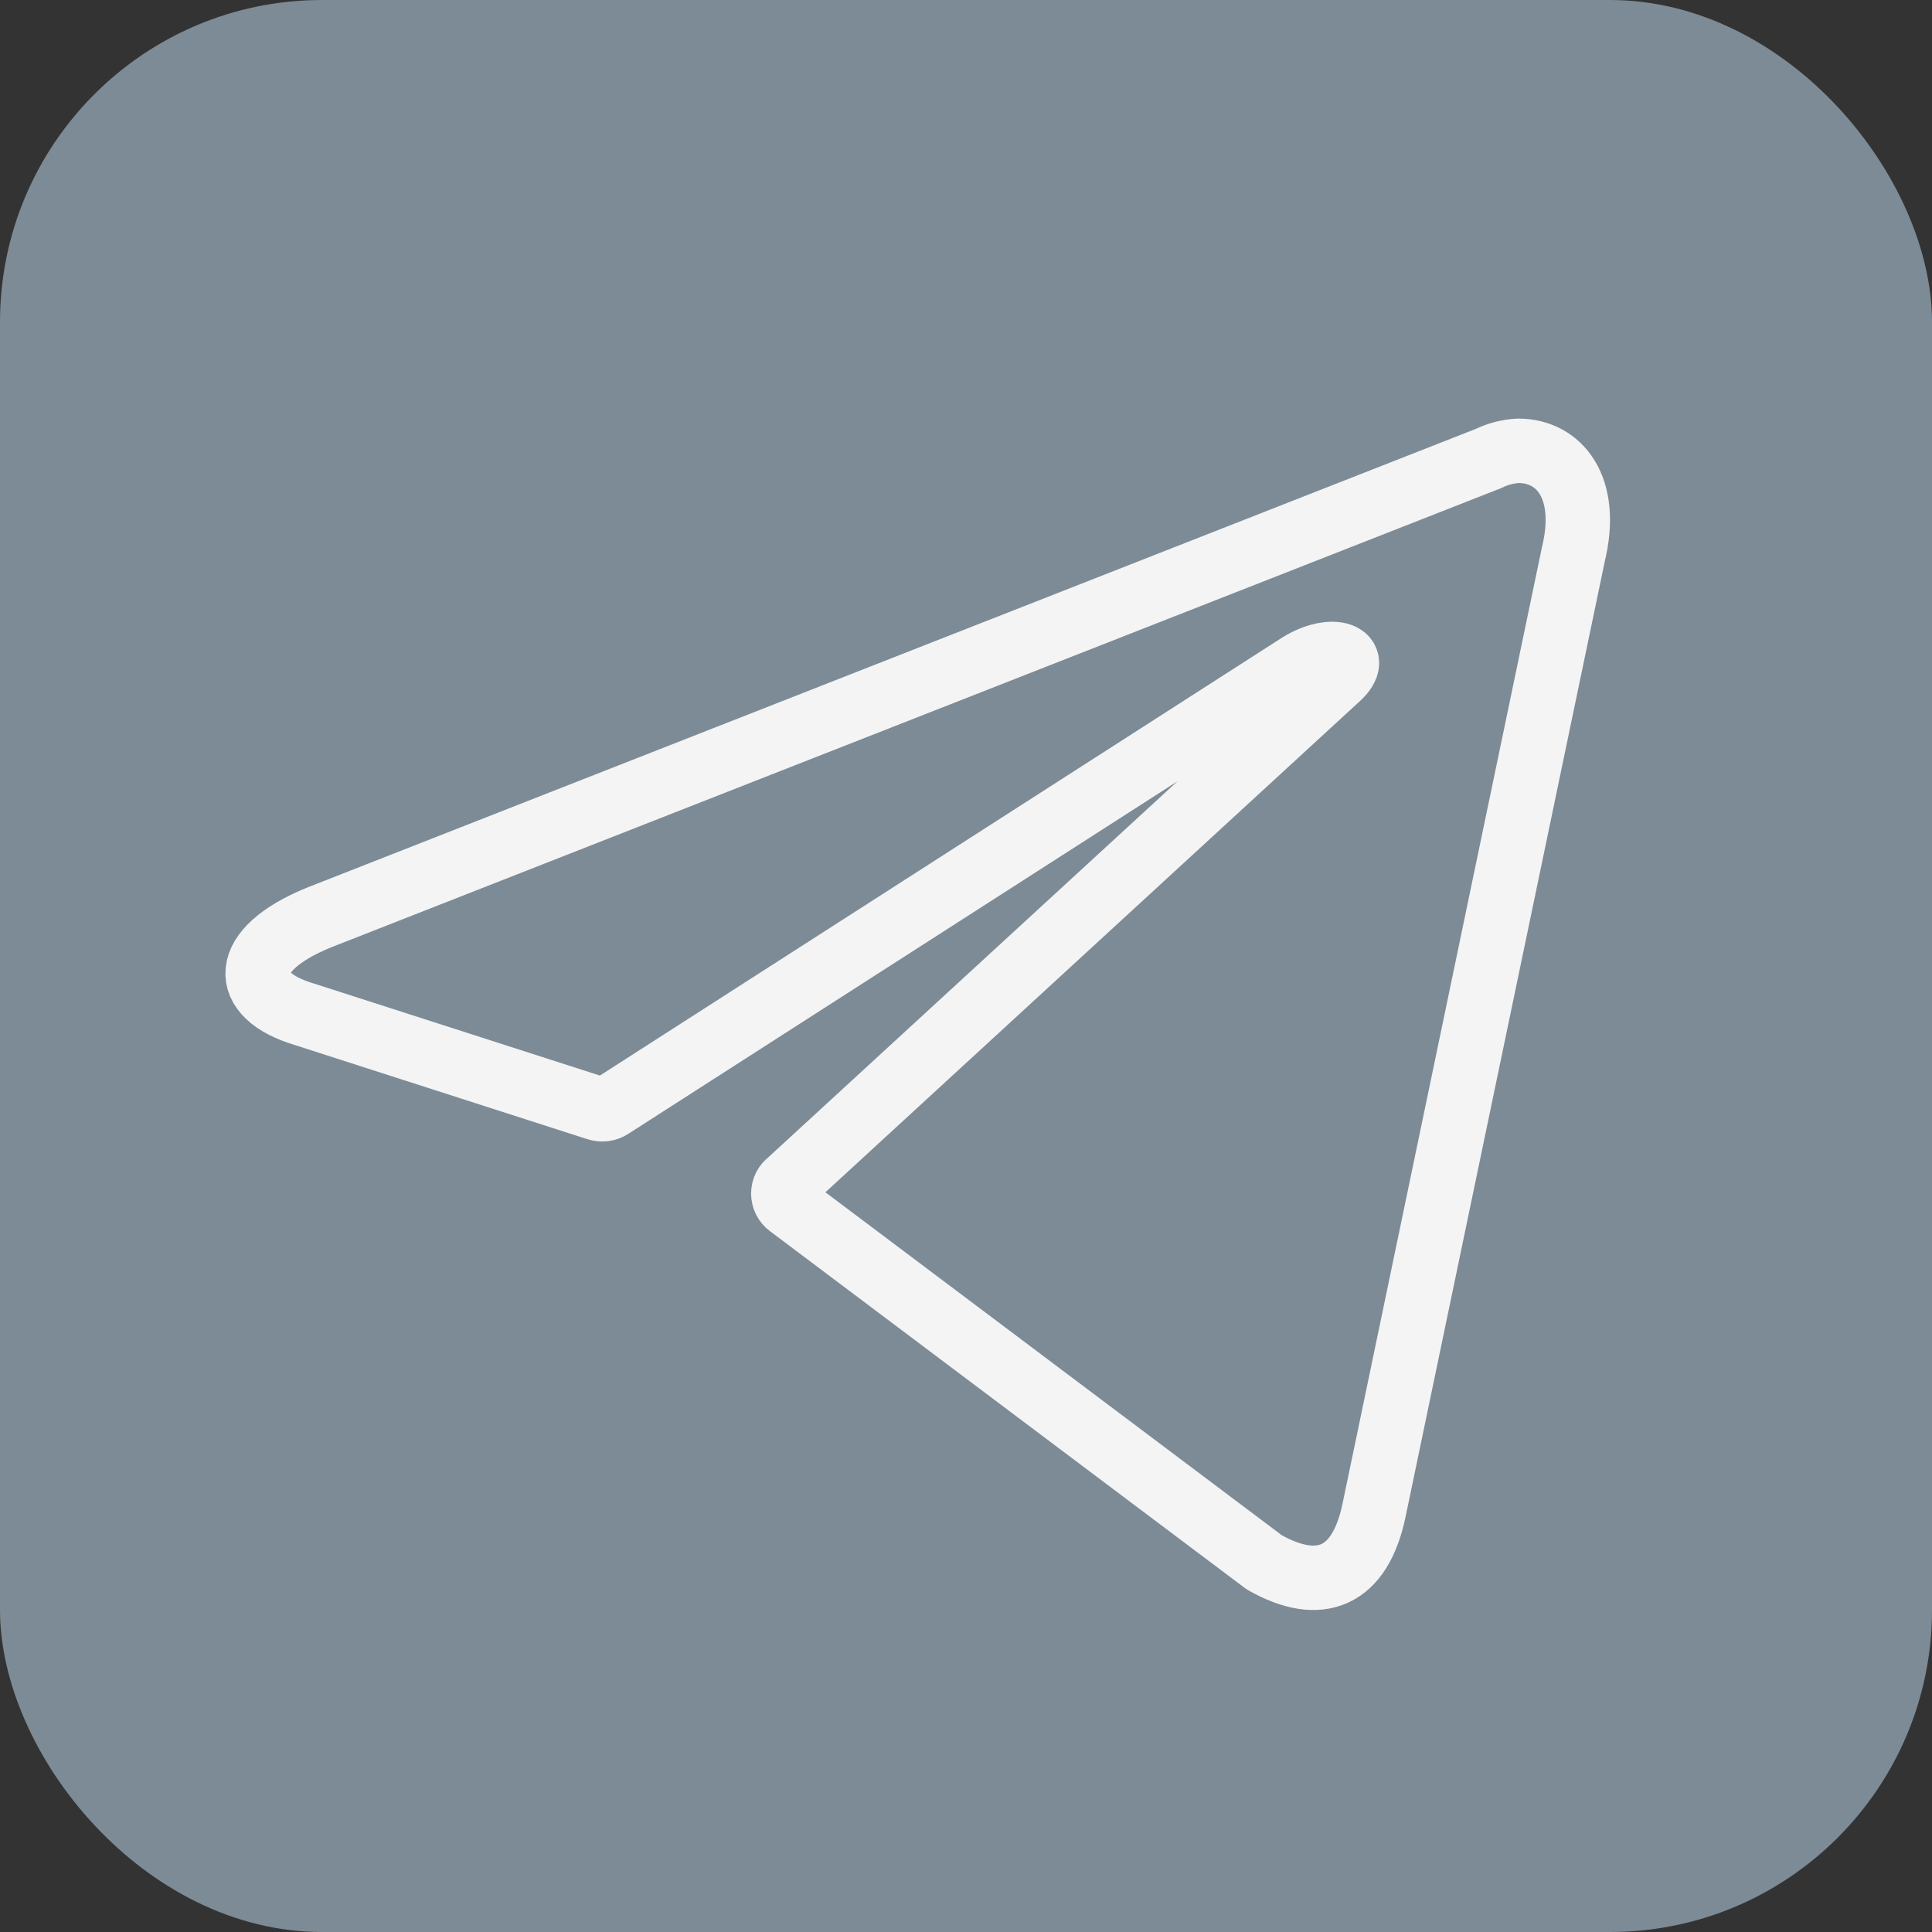
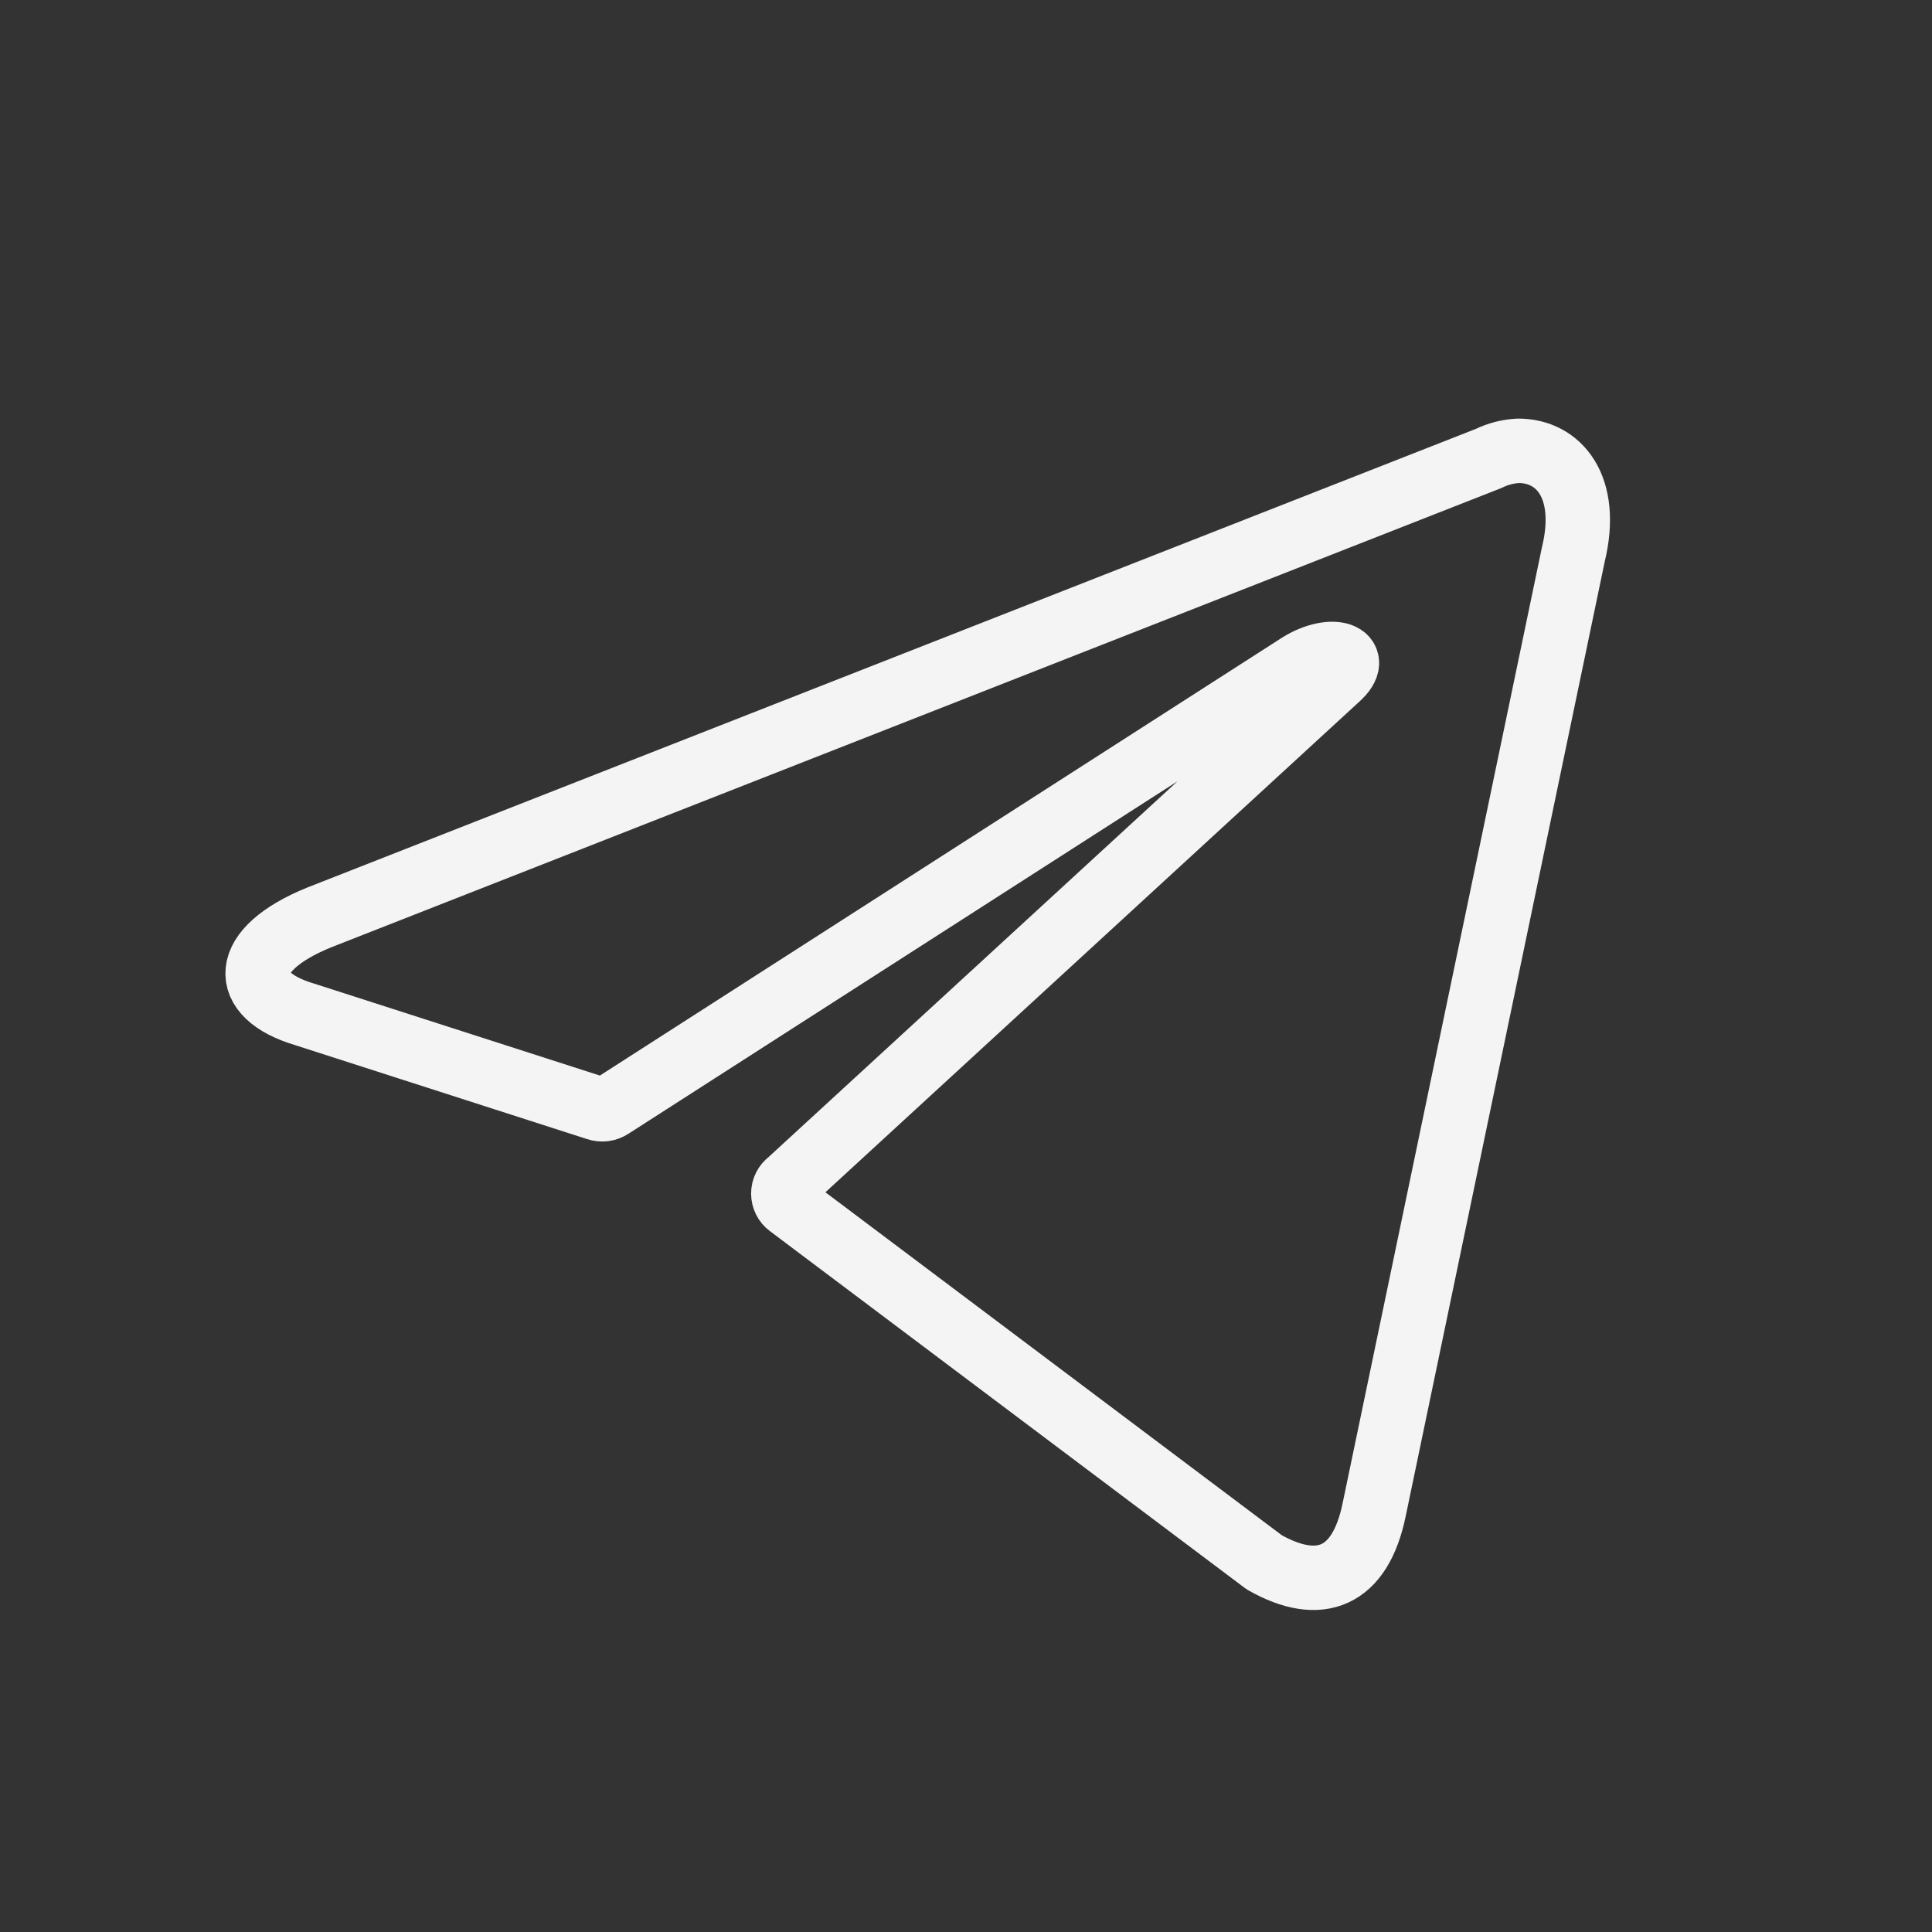
<svg xmlns="http://www.w3.org/2000/svg" width="60" height="60" viewBox="0 0 60 60" fill="none">
  <rect x="0" y="0" width="60" height="60" fill="#333333" stroke="none" />
-   <rect width="60" height="60" rx="10" fill="#7C8B96" />
  <path d="M47.153 14C48.417 14 49.37 15.128 48.86 17.225L42.676 46.884C42.243 48.993 40.991 49.5 39.262 48.519L24.511 37.434C24.454 37.392 24.407 37.337 24.375 37.273C24.343 37.209 24.326 37.139 24.326 37.067C24.326 36.995 24.343 36.925 24.375 36.861C24.407 36.797 24.454 36.742 24.511 36.701L41.545 21.048C42.321 20.349 41.379 20.011 40.359 20.642L18.98 34.366C18.916 34.409 18.842 34.437 18.765 34.447C18.688 34.456 18.61 34.448 18.537 34.423L9.46 31.502C7.443 30.904 7.443 29.495 9.915 28.491L46.233 14.237C46.521 14.096 46.834 14.016 47.153 14Z" stroke="#F4F4F4" stroke-width="2" stroke-linecap="round" stroke-linejoin="round" />
</svg>